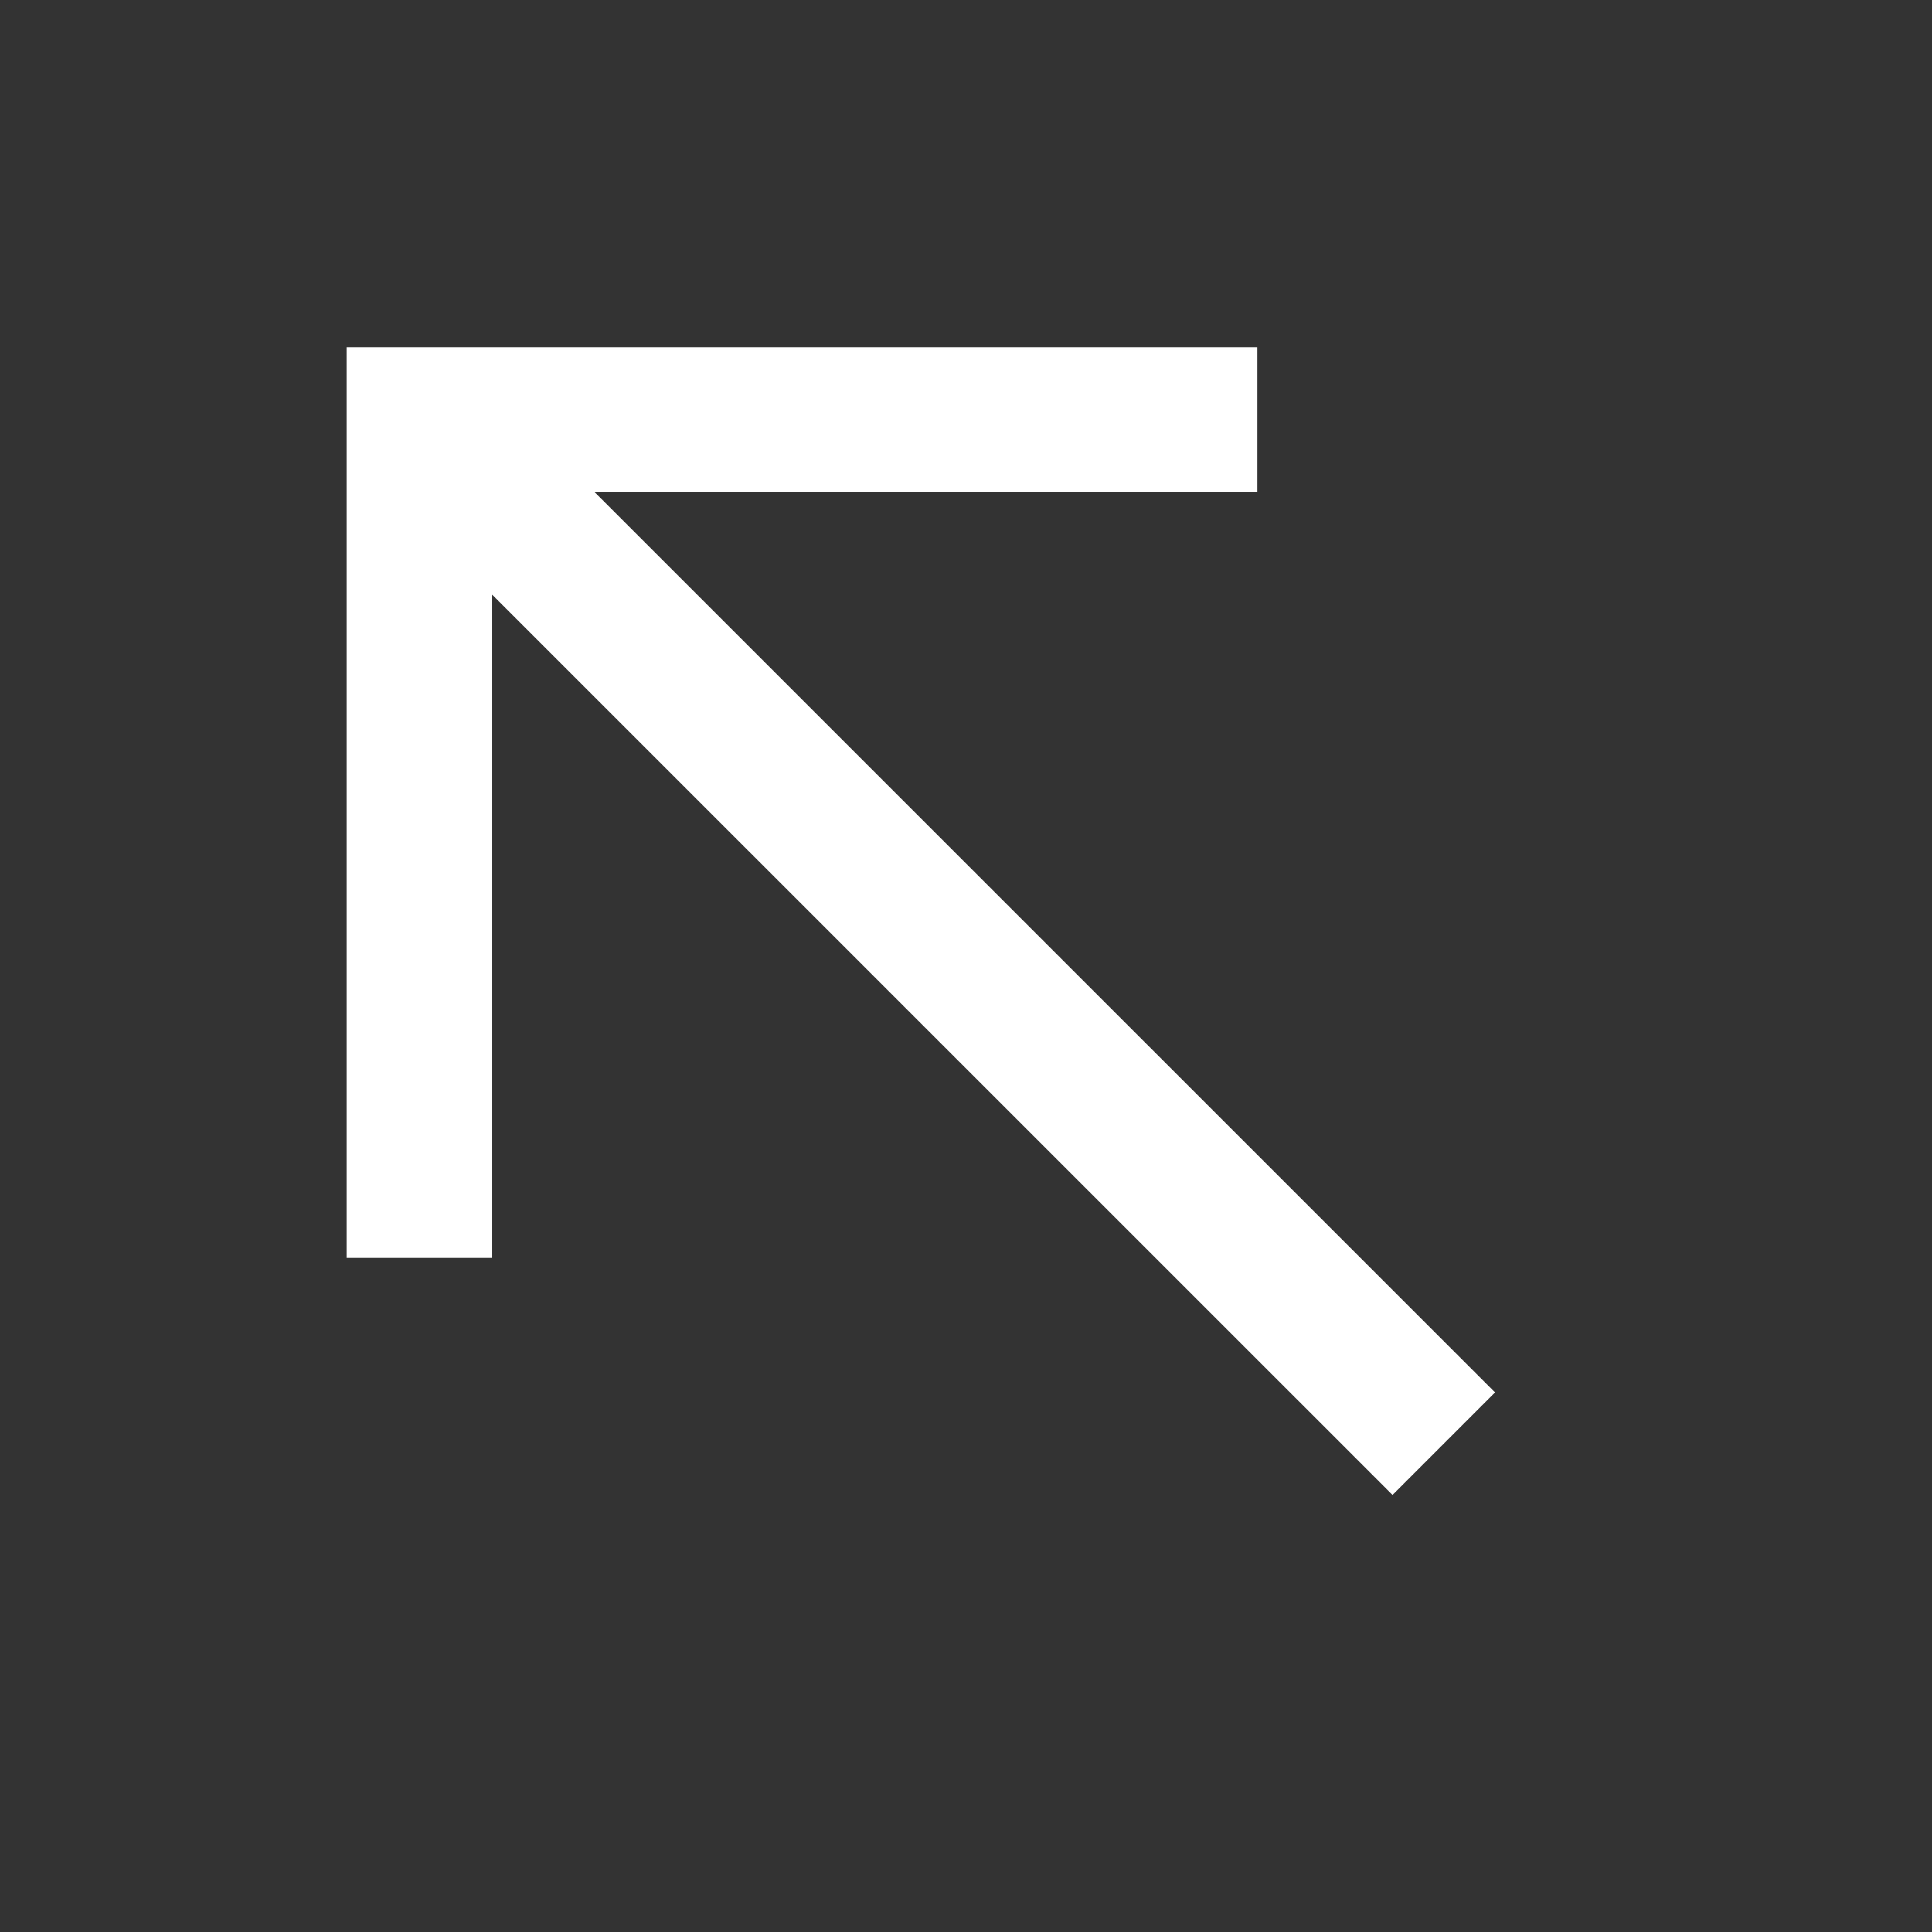
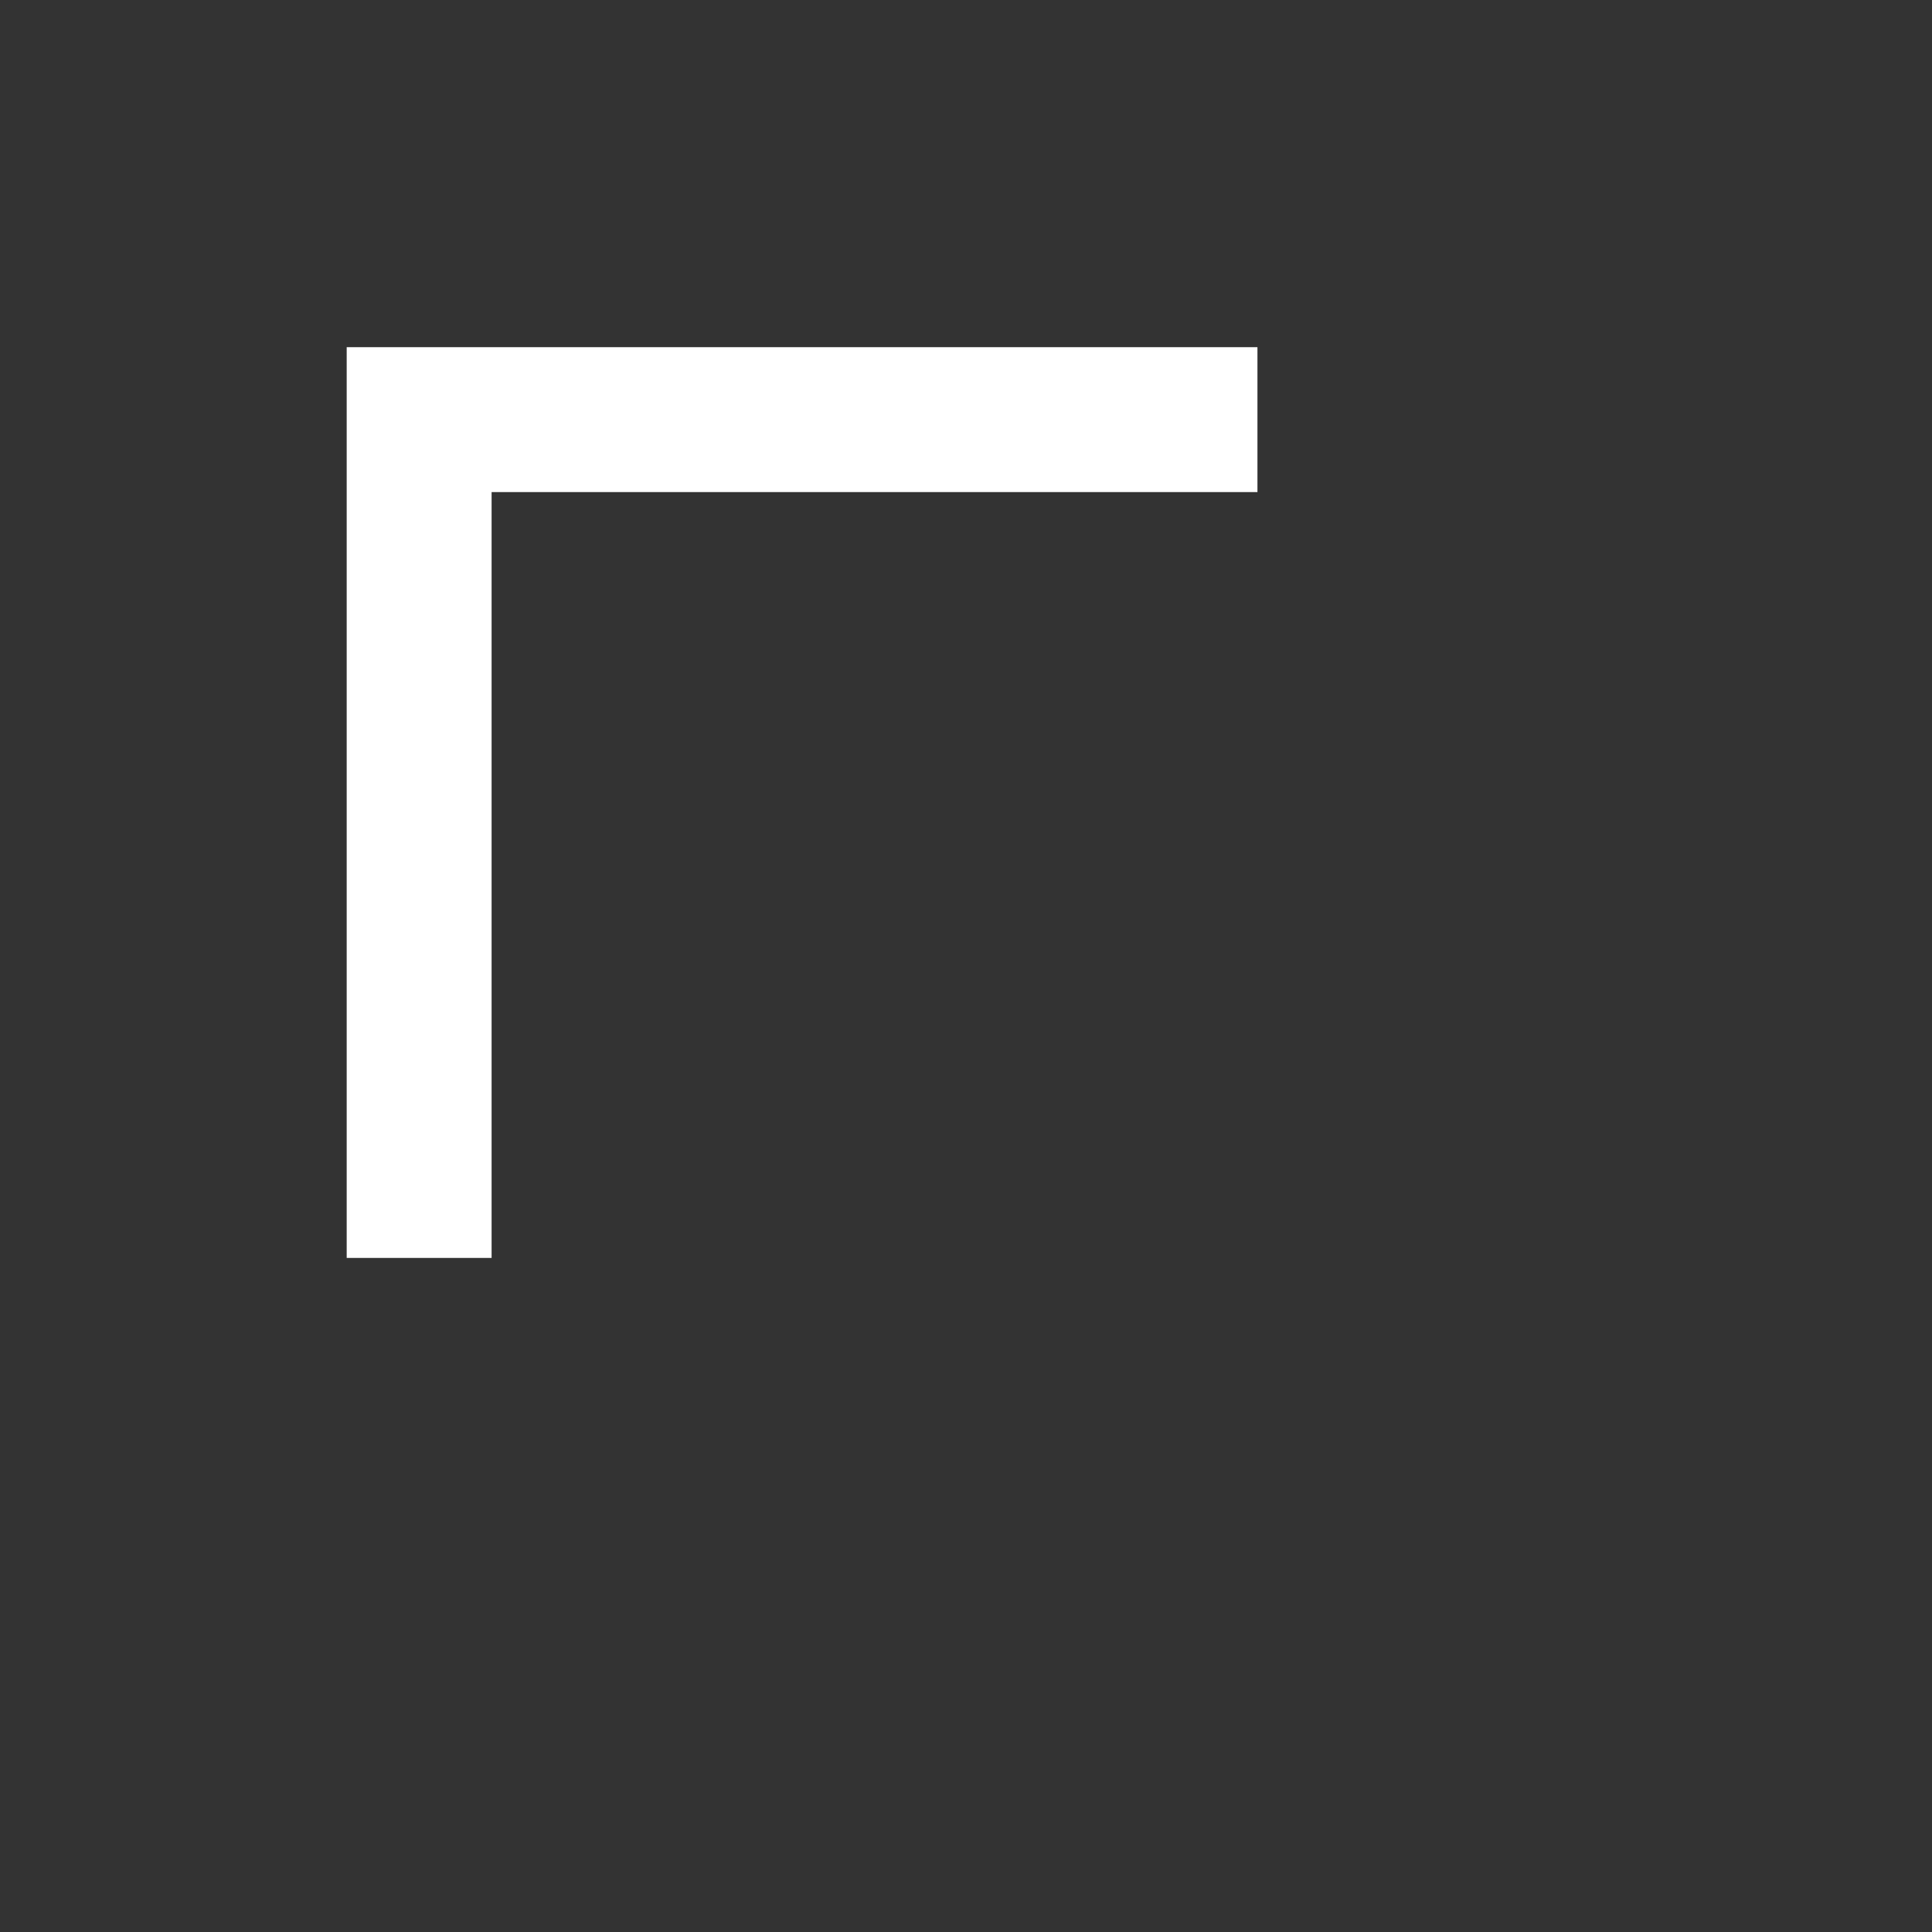
<svg xmlns="http://www.w3.org/2000/svg" width="20" height="20" viewBox="0 0 20 20" fill="none">
  <rect x="0" y="0" width="20" height="20" fill="#333333" stroke="none" />
-   <path d="M14.946 14.945L4.339 4.339" stroke="white" stroke-width="1.5" />
  <path d="M13.017 4.344H4.339V13.022" stroke="white" stroke-width="1.5" />
</svg>